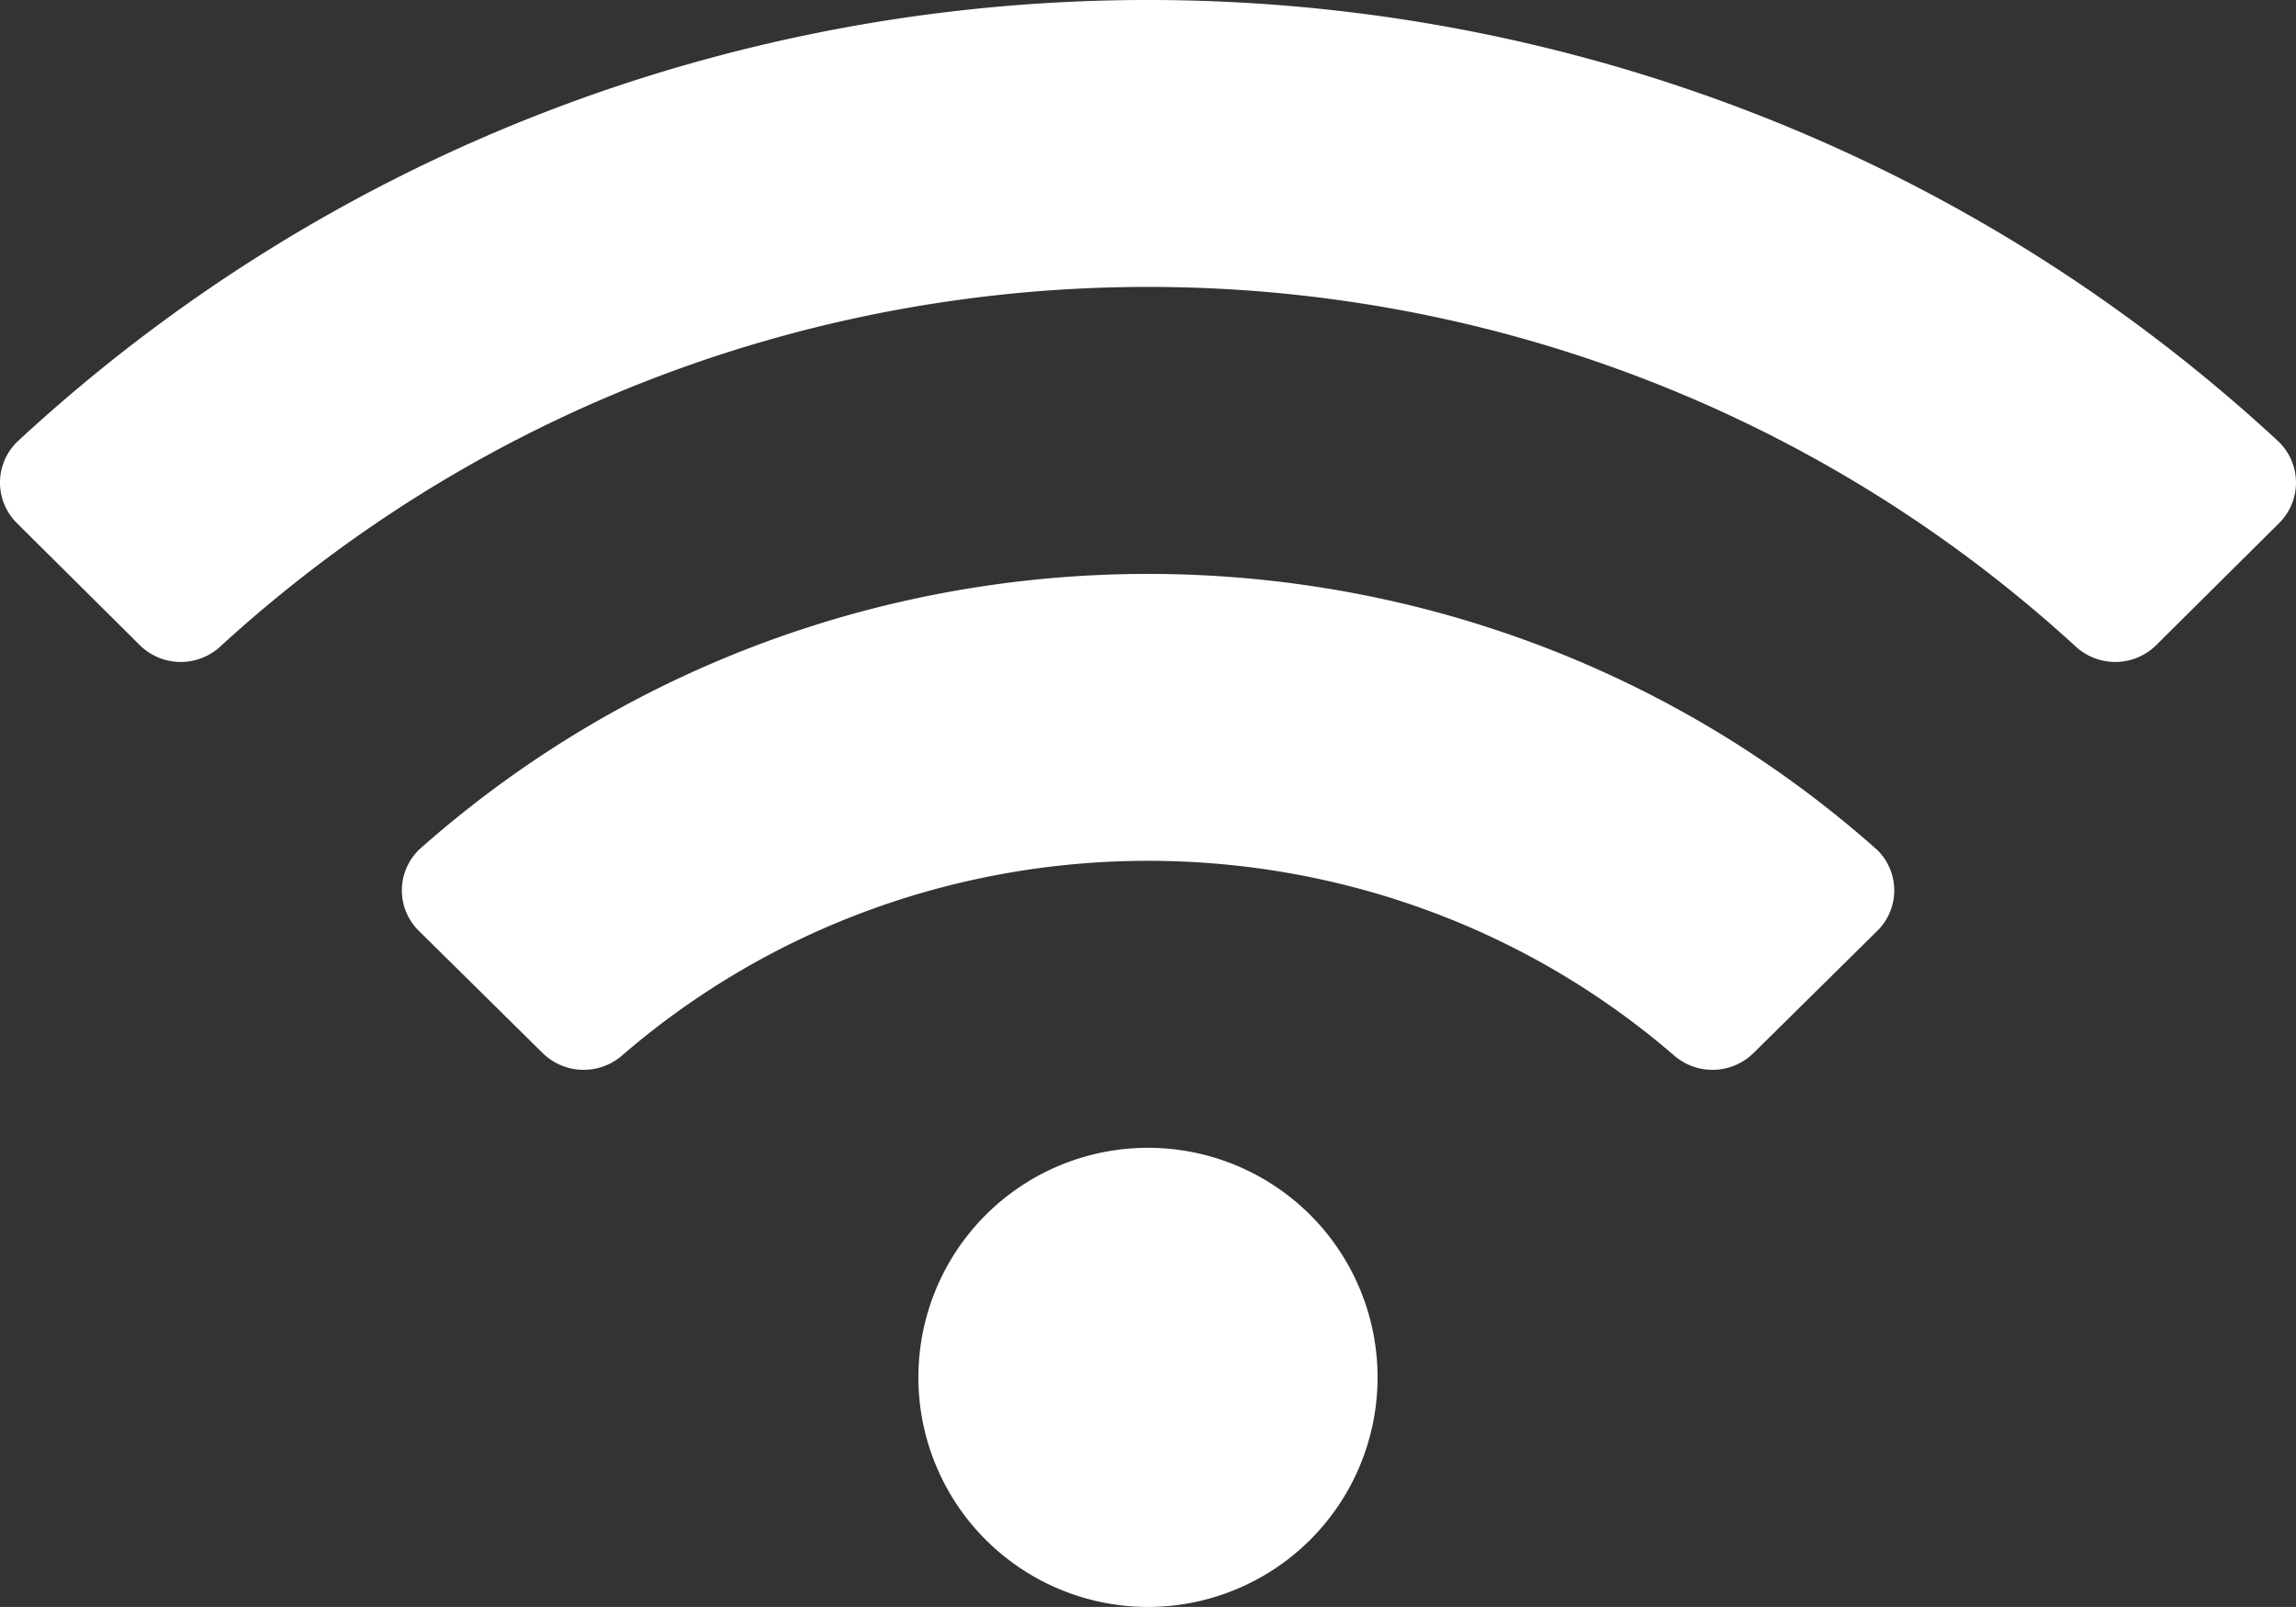
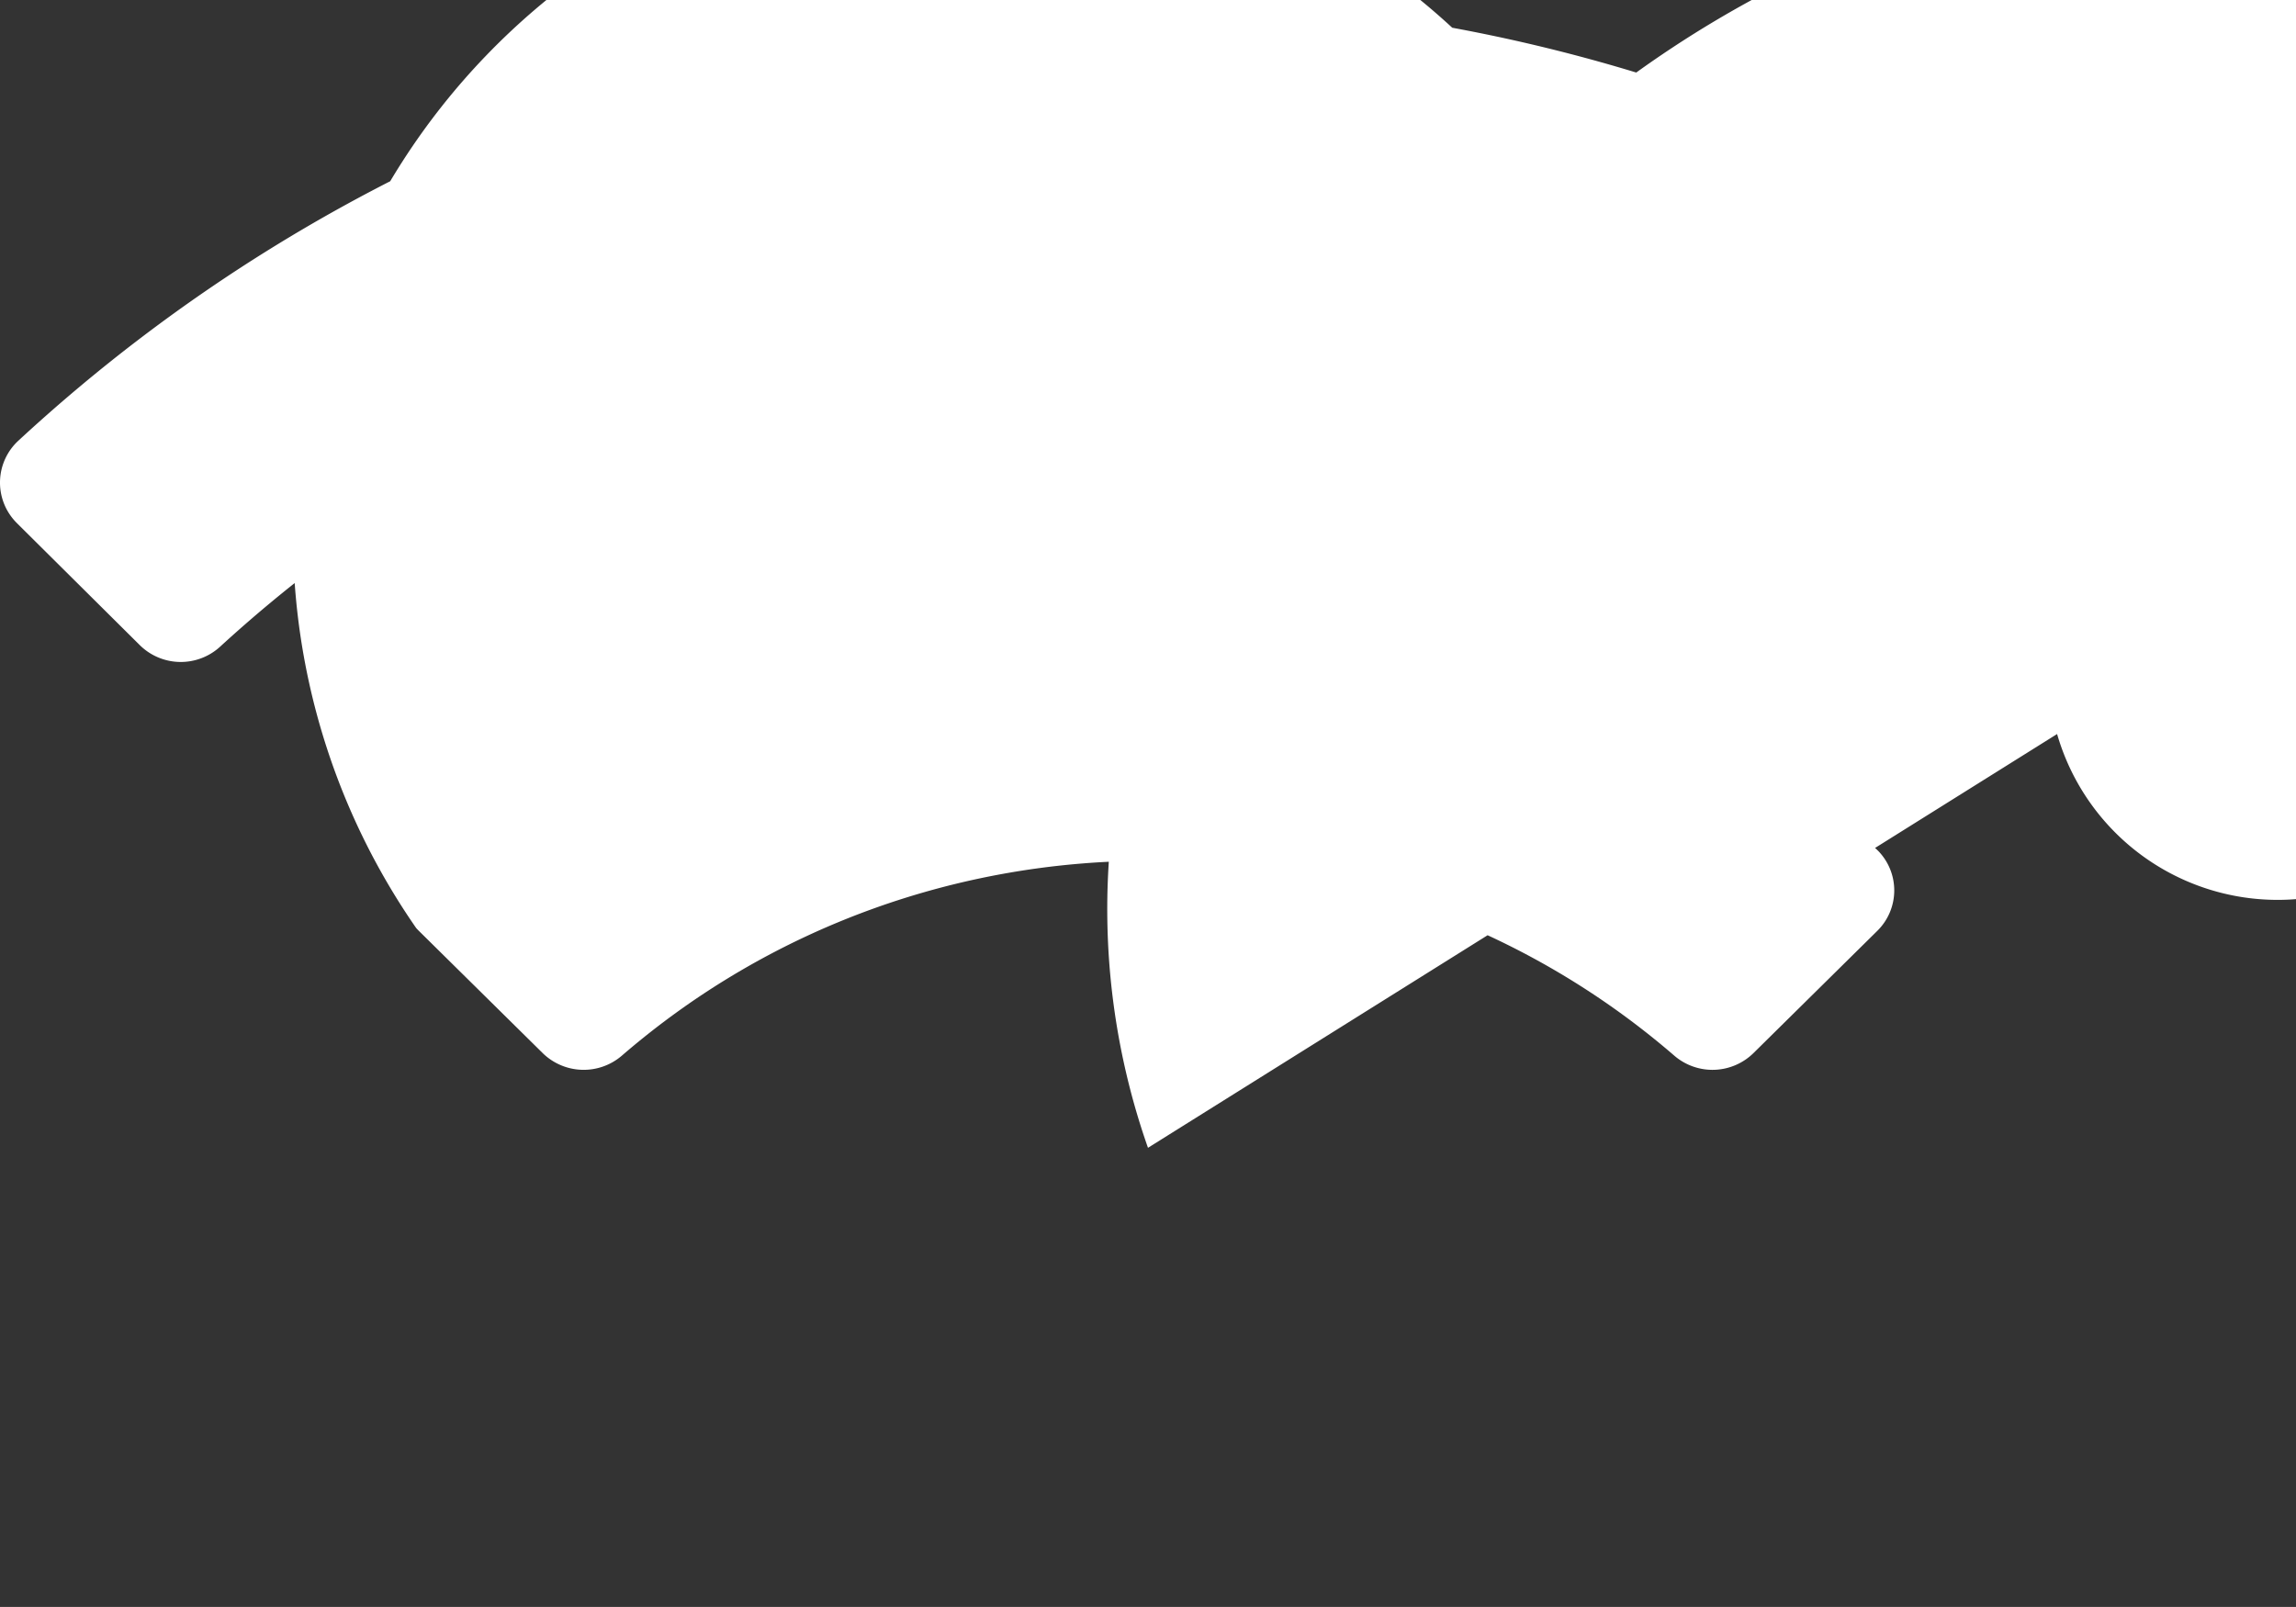
<svg xmlns="http://www.w3.org/2000/svg" id="Ebene_1" data-name="Ebene 1" viewBox="0 0 640.03 448">
  <rect x="0" y="0" width="640.03" height="448" fill="#333333" stroke="none" />
  <defs>
    <style>.cls-1{fill:#fff;}</style>
  </defs>
-   <path class="cls-1" d="M634.91,122.88C457.74-41,182.19-40.93,5.09,122.88a15.89,15.89,0,0,0-.88,22.45c.17.19.35.37.53.55l34.24,34a16.24,16.24,0,0,0,22.4.38c145.92-133.68,371.3-133.71,517.25,0a16.25,16.25,0,0,0,22.4-.38l34.24-34a15.9,15.9,0,0,0,.17-22.49l-.53-.51ZM320,320a64,64,0,1,0,64,64A64,64,0,0,0,320,320Zm202.67-83.59c-115.26-101.93-290.21-101.82-405.34,0A15.81,15.81,0,0,0,116,258.73c.25.28.52.56.79.83l34.44,34a16.32,16.32,0,0,0,22.05.8c83.95-72.57,209.74-72.41,293.49,0a16.31,16.31,0,0,0,22.05-.8l34.44-34a15.81,15.81,0,0,0,.27-22.36C523.23,236.93,523,236.66,522.67,236.41Z" transform="translate(0.01 0)" />
+   <path class="cls-1" d="M634.91,122.88C457.74-41,182.19-40.93,5.09,122.88a15.89,15.89,0,0,0-.88,22.45c.17.19.35.37.53.55l34.24,34a16.24,16.24,0,0,0,22.4.38c145.92-133.68,371.3-133.71,517.25,0a16.25,16.25,0,0,0,22.4-.38l34.24-34a15.9,15.9,0,0,0,.17-22.49l-.53-.51Za64,64,0,1,0,64,64A64,64,0,0,0,320,320Zm202.67-83.59c-115.26-101.93-290.21-101.82-405.34,0A15.81,15.81,0,0,0,116,258.73c.25.28.52.56.79.83l34.44,34a16.32,16.32,0,0,0,22.05.8c83.95-72.57,209.74-72.41,293.49,0a16.31,16.31,0,0,0,22.05-.8l34.44-34a15.81,15.81,0,0,0,.27-22.36C523.23,236.93,523,236.66,522.67,236.41Z" transform="translate(0.01 0)" />
</svg>